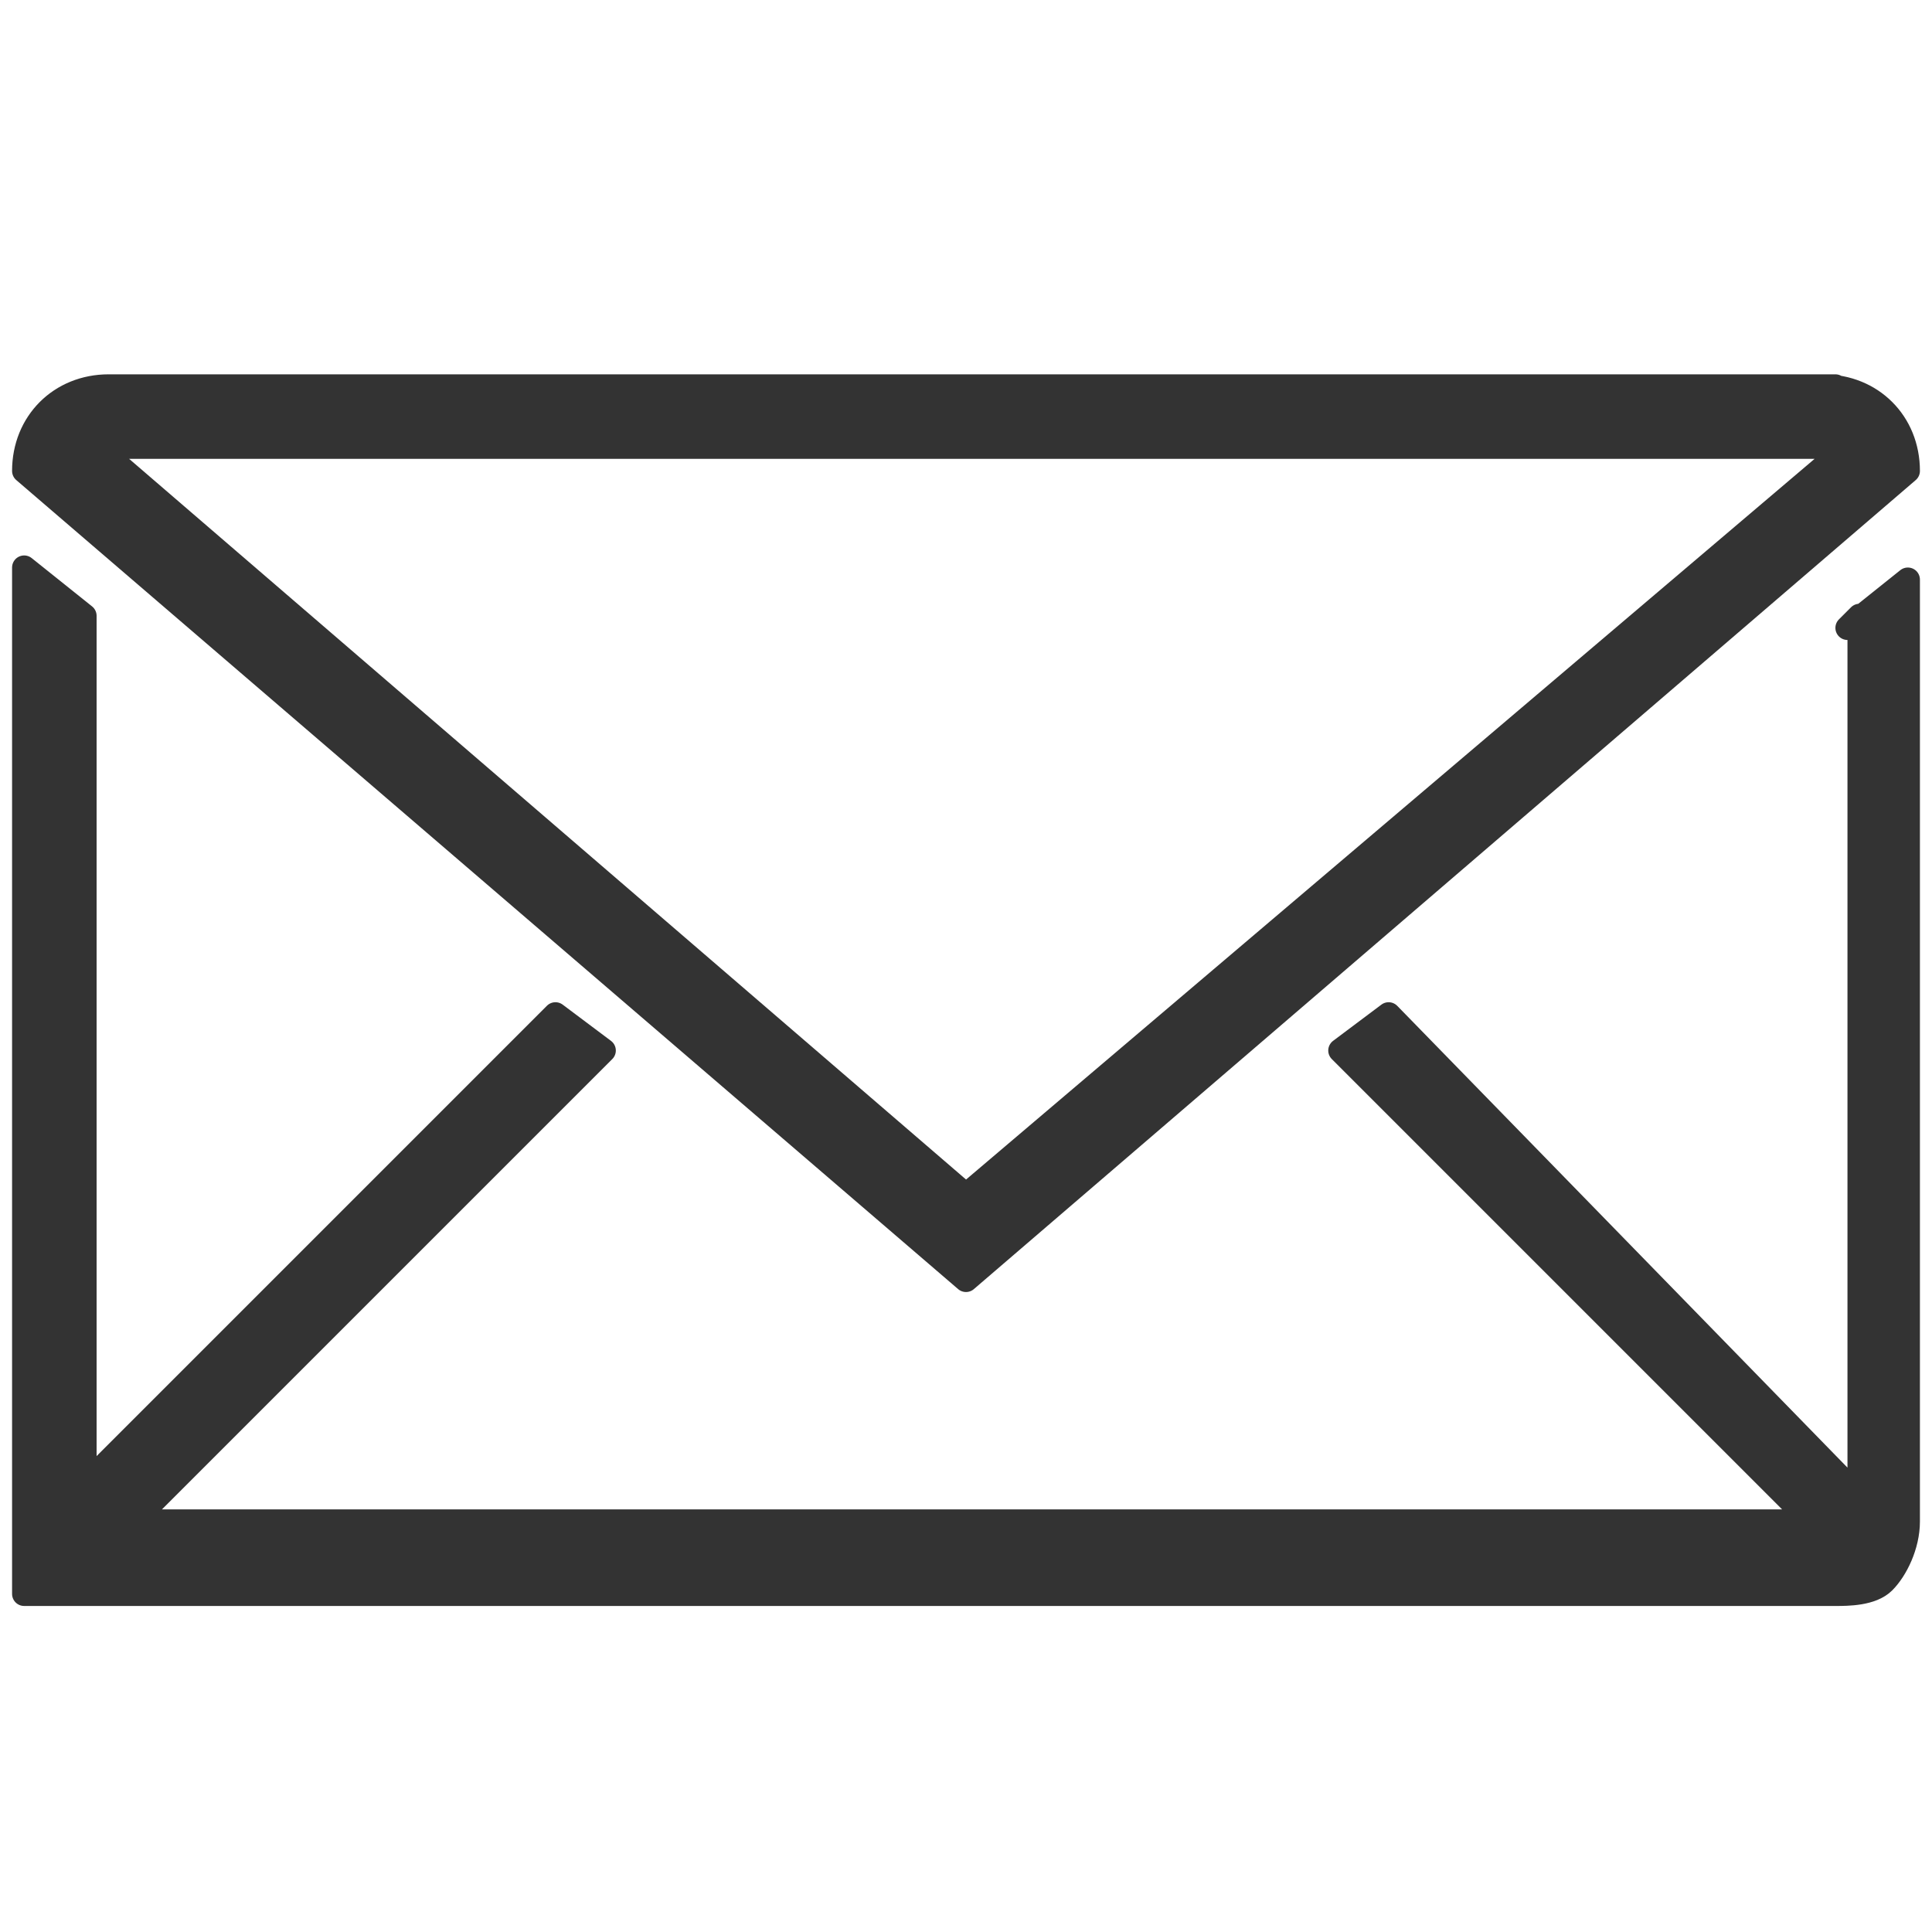
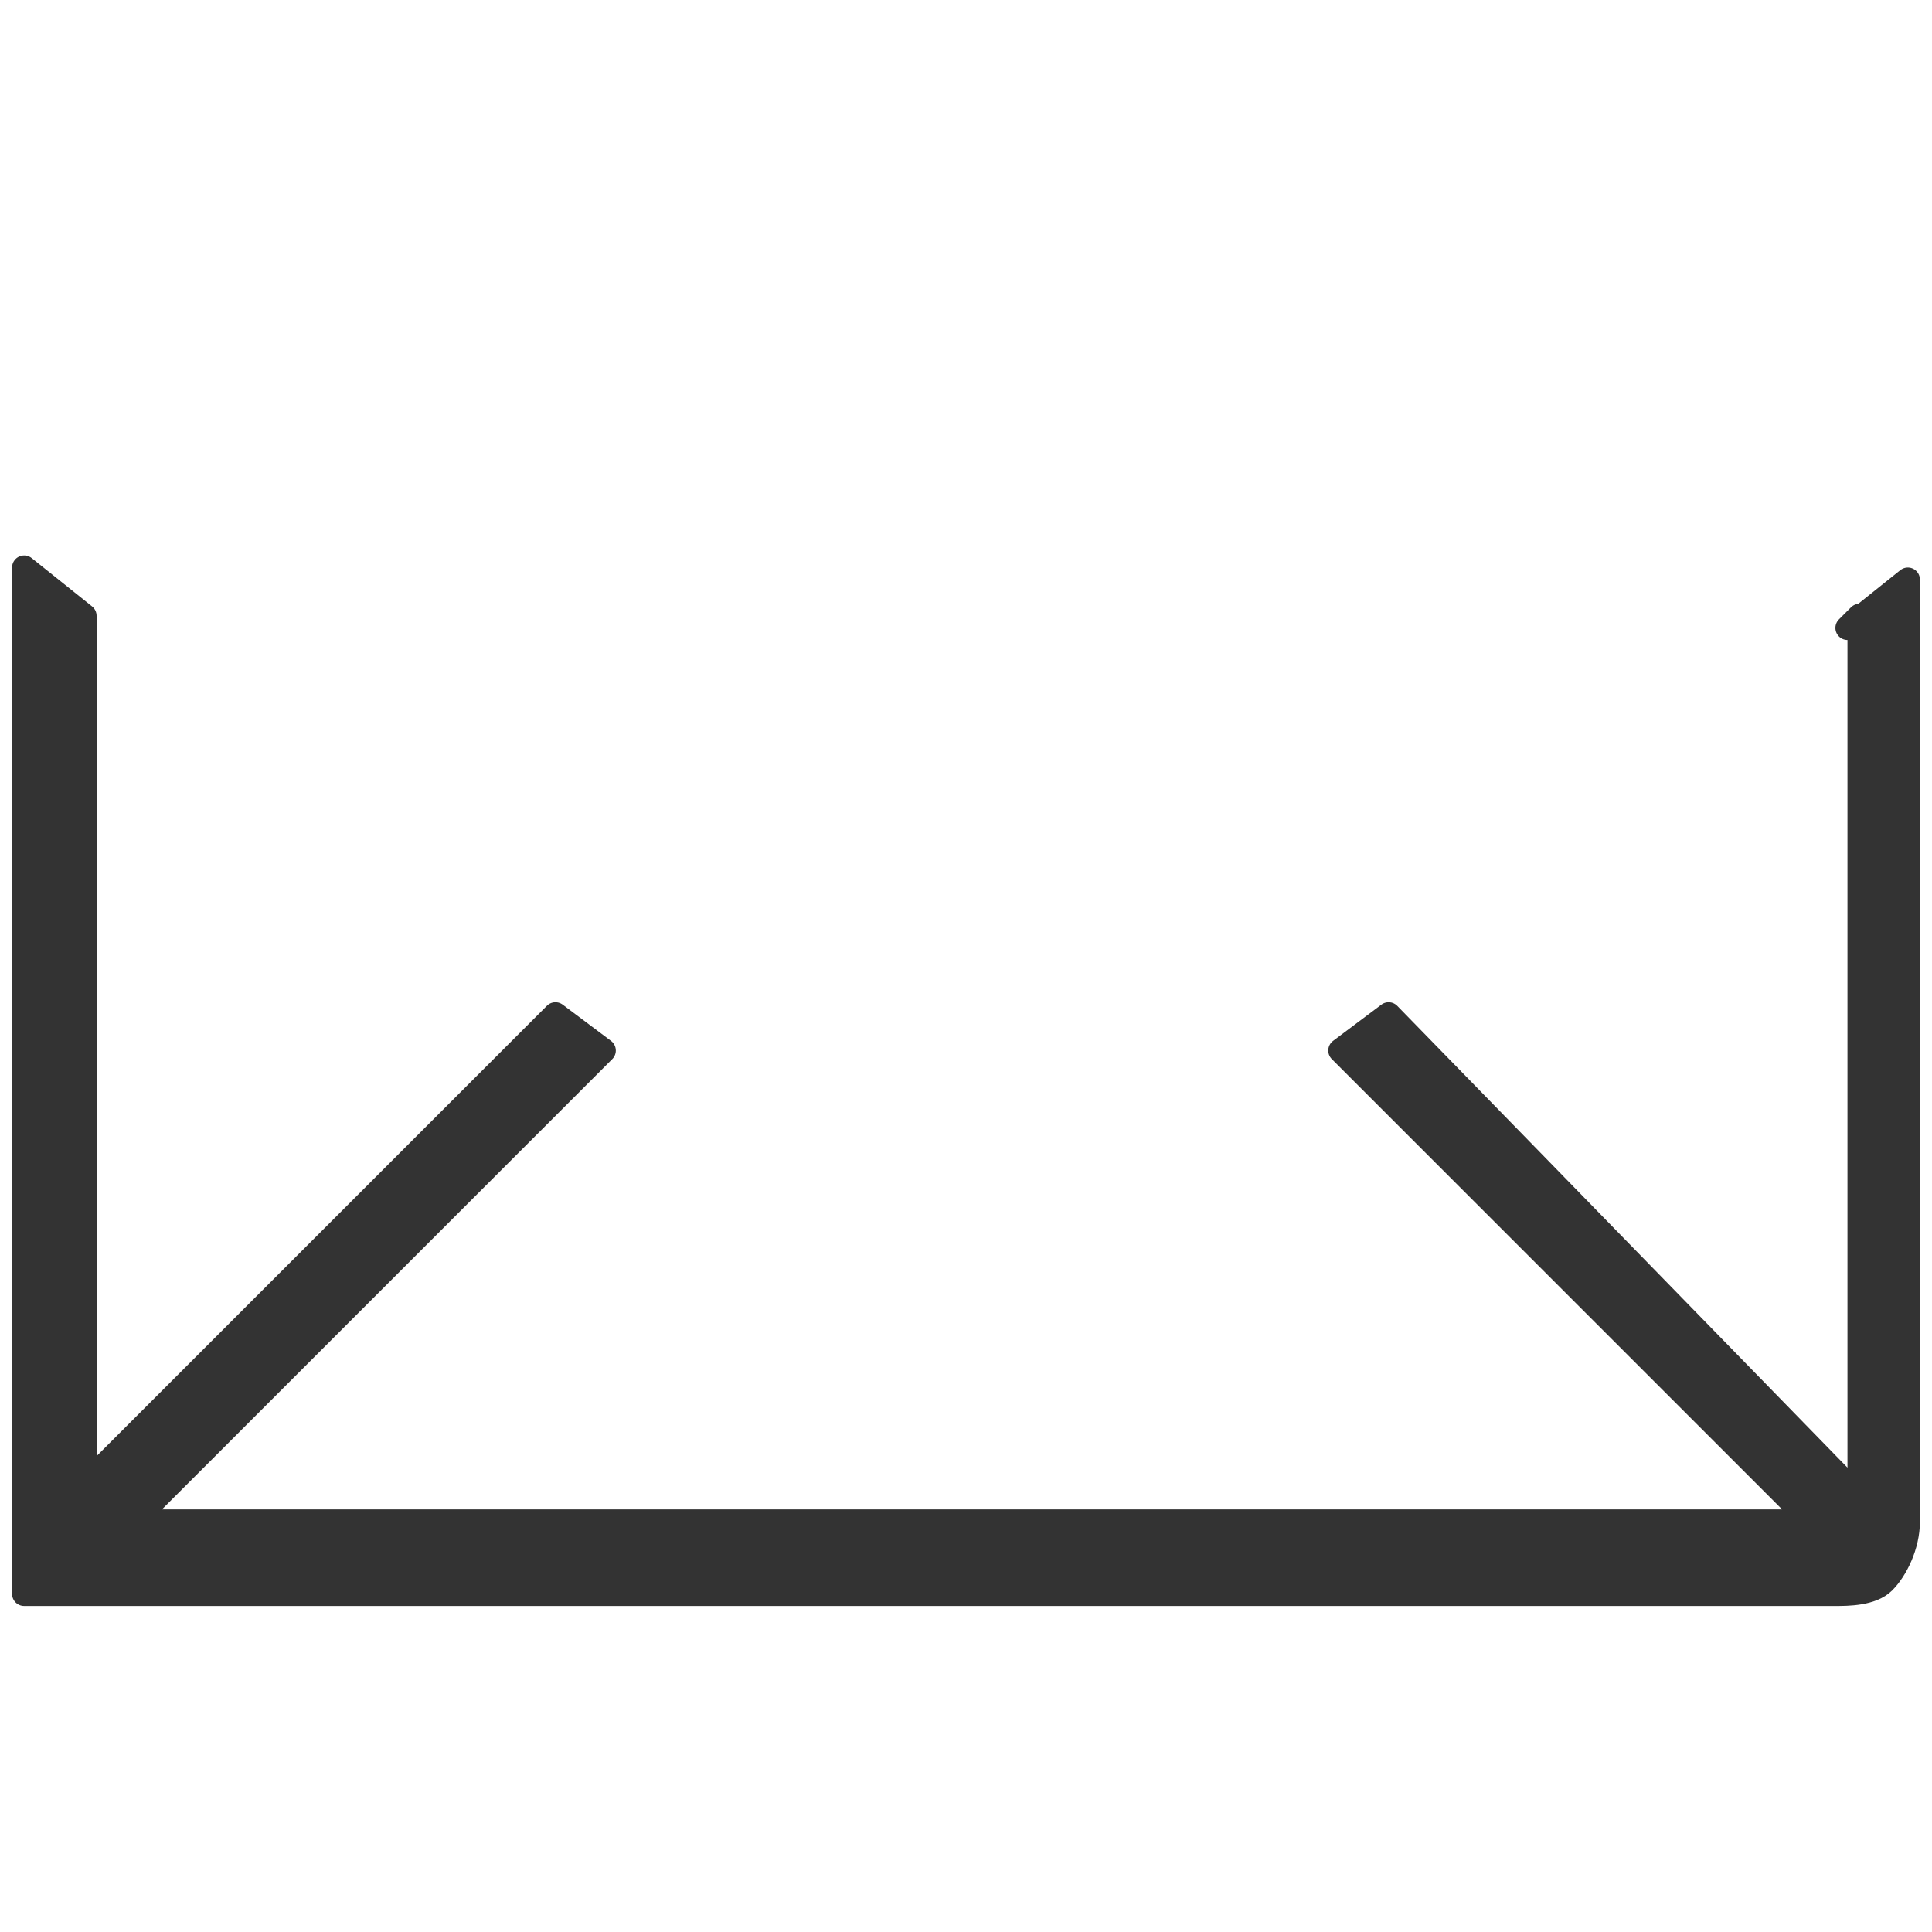
<svg xmlns="http://www.w3.org/2000/svg" viewBox="0 0 16 16" version="1.1" id="Layer_1">
  <defs>
    <style>
      .st0 {
        fill: #333;
        stroke: #333;
        stroke-linecap: round;
        stroke-linejoin: round;
        stroke-width: .2px;
      }
    </style>
  </defs>
  <g id="_x30_1">
    <path d="M15.4,5.1v7.3l-3.9-4-.4.3,3.9,3.9H1.1l3.9-3.9-.4-.3-3.9,3.9v-7.2l-.5-.4v8.5h15c.1,0,.3,0,.4-.1,0,0,0,0,0,0,0,0,0,0,0,0,.1-.1.2-.3.2-.5v-7.8l-.5.4Z" class="st0" />
-     <path d="M15.2,3.7s0,0,.1,0l-7.3,6.2L.8,3.7s0,0,.1,0h14.3ZM15.2,3.2H.9c-.4,0-.7.3-.7.7l7.8,6.7,7.8-6.7c0-.4-.3-.7-.7-.7h0Z" class="st0" />
  </g>
</svg>